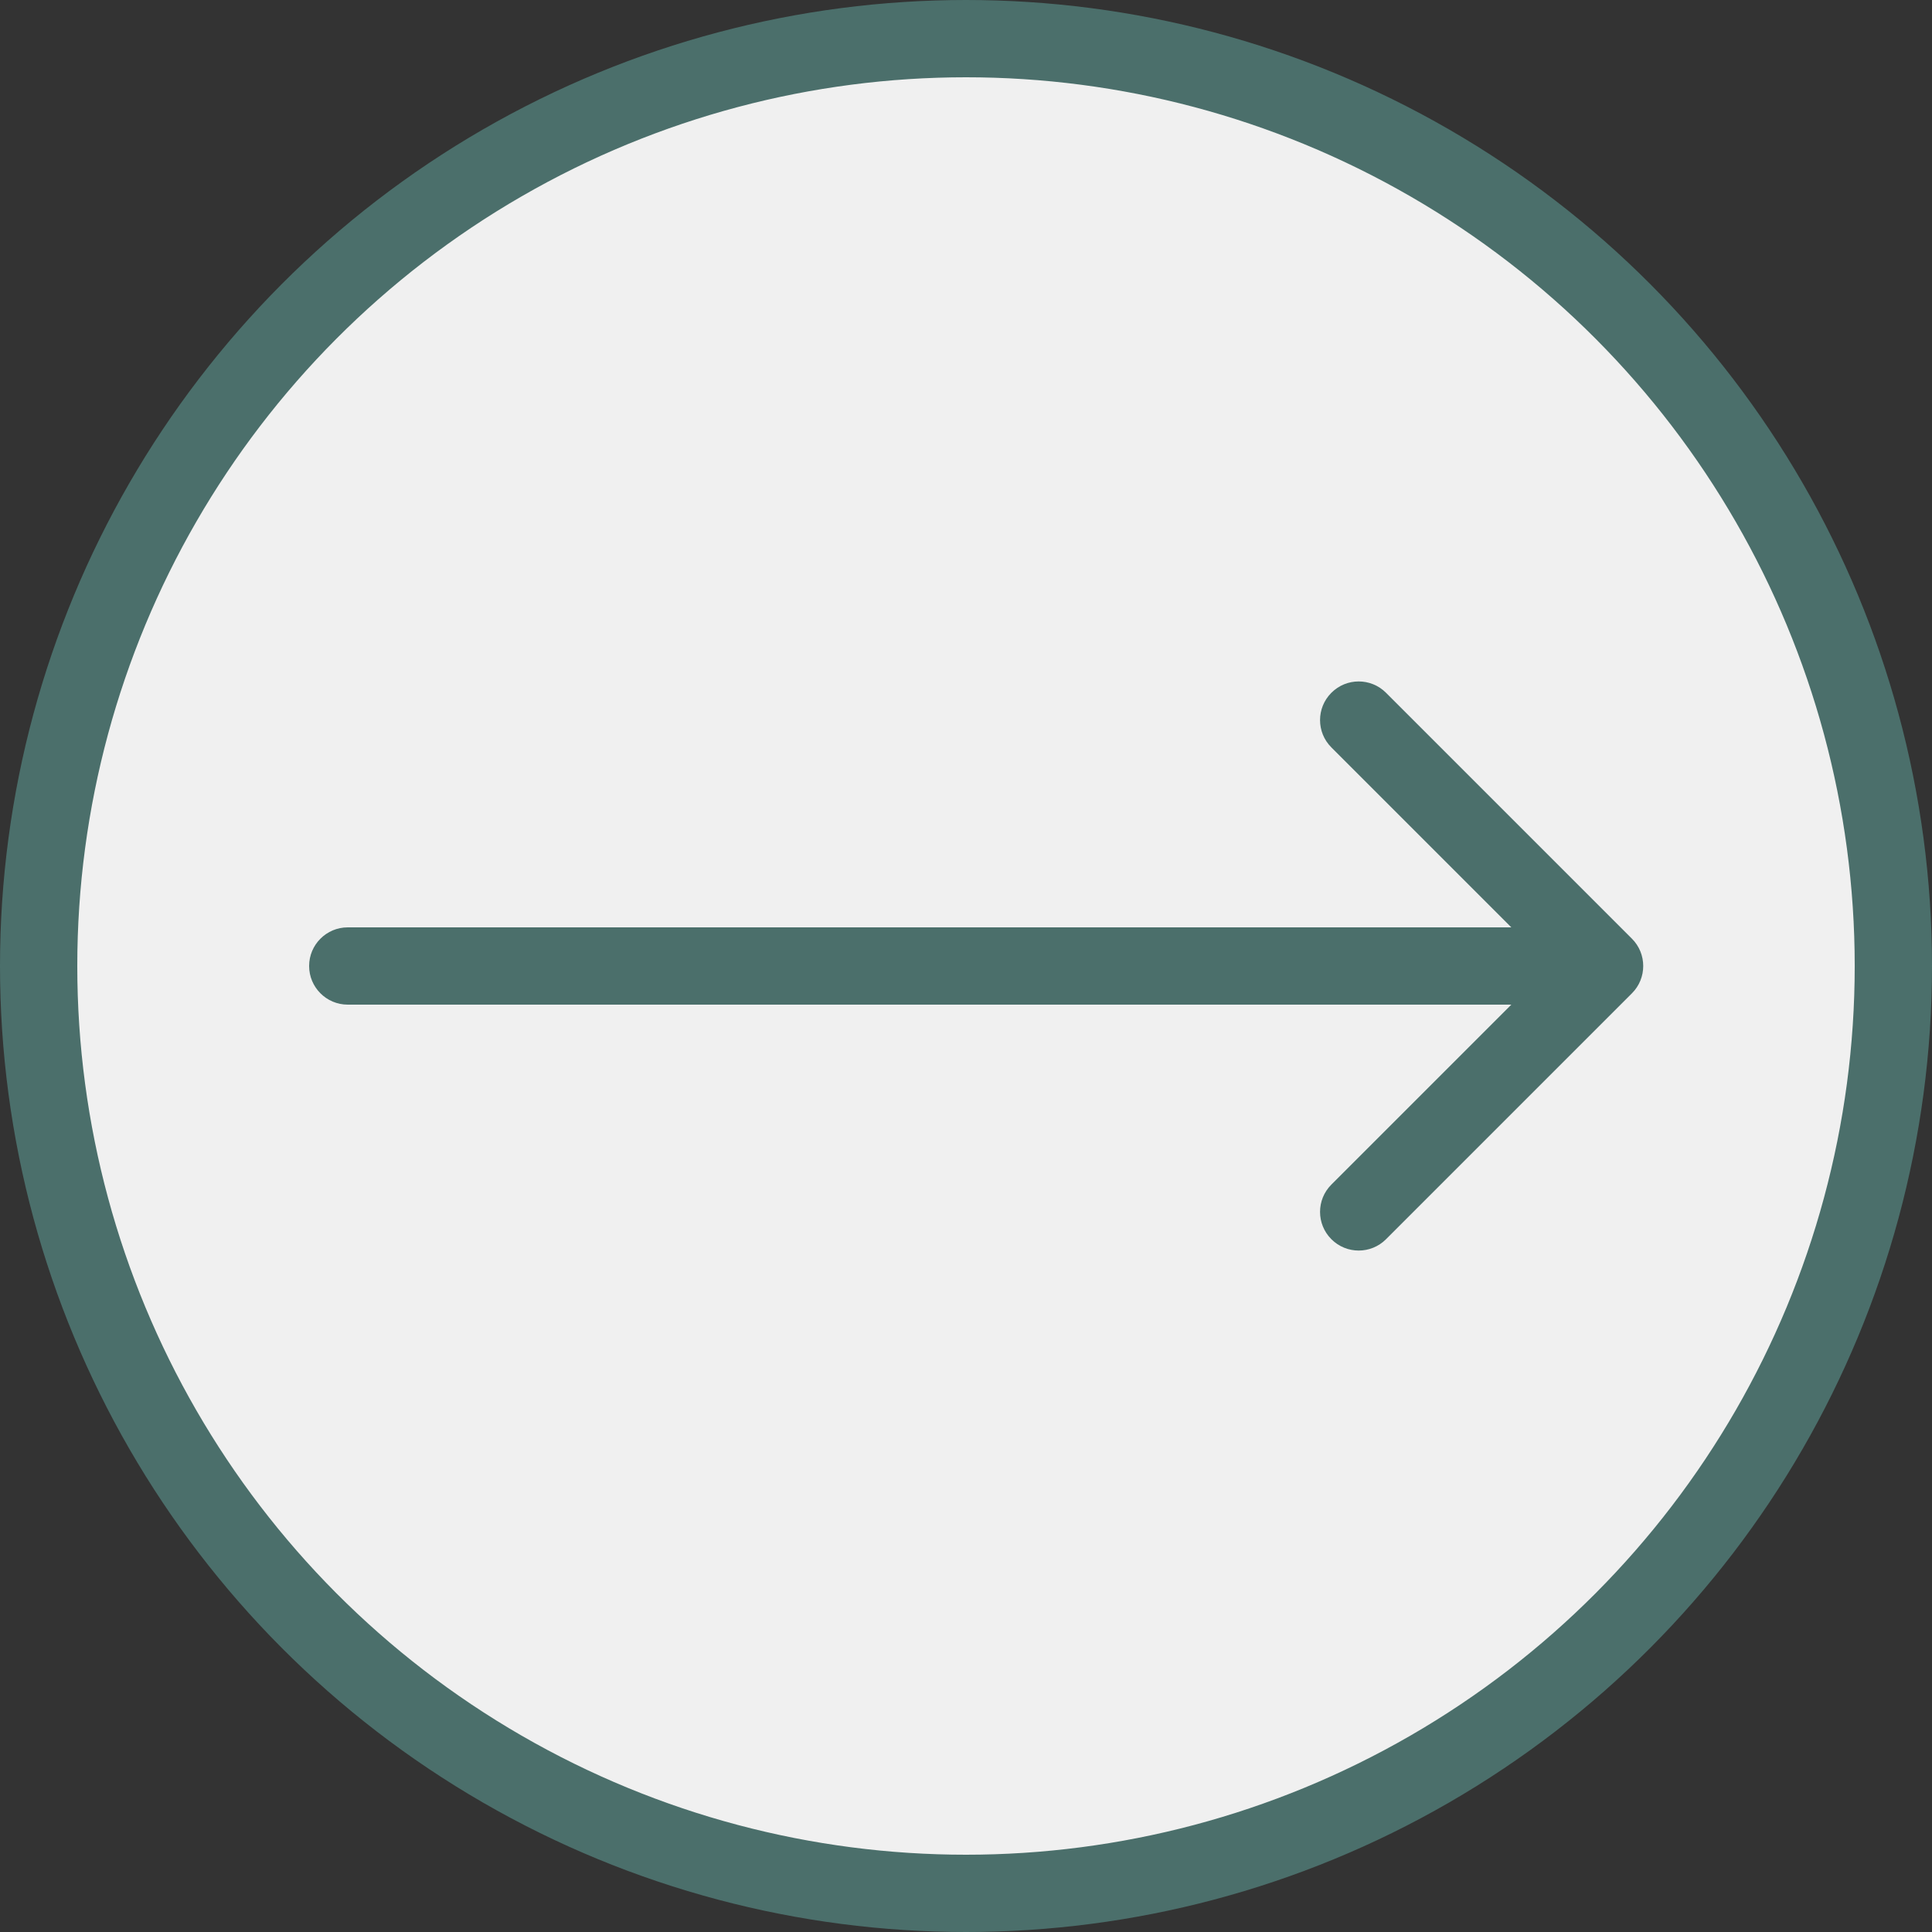
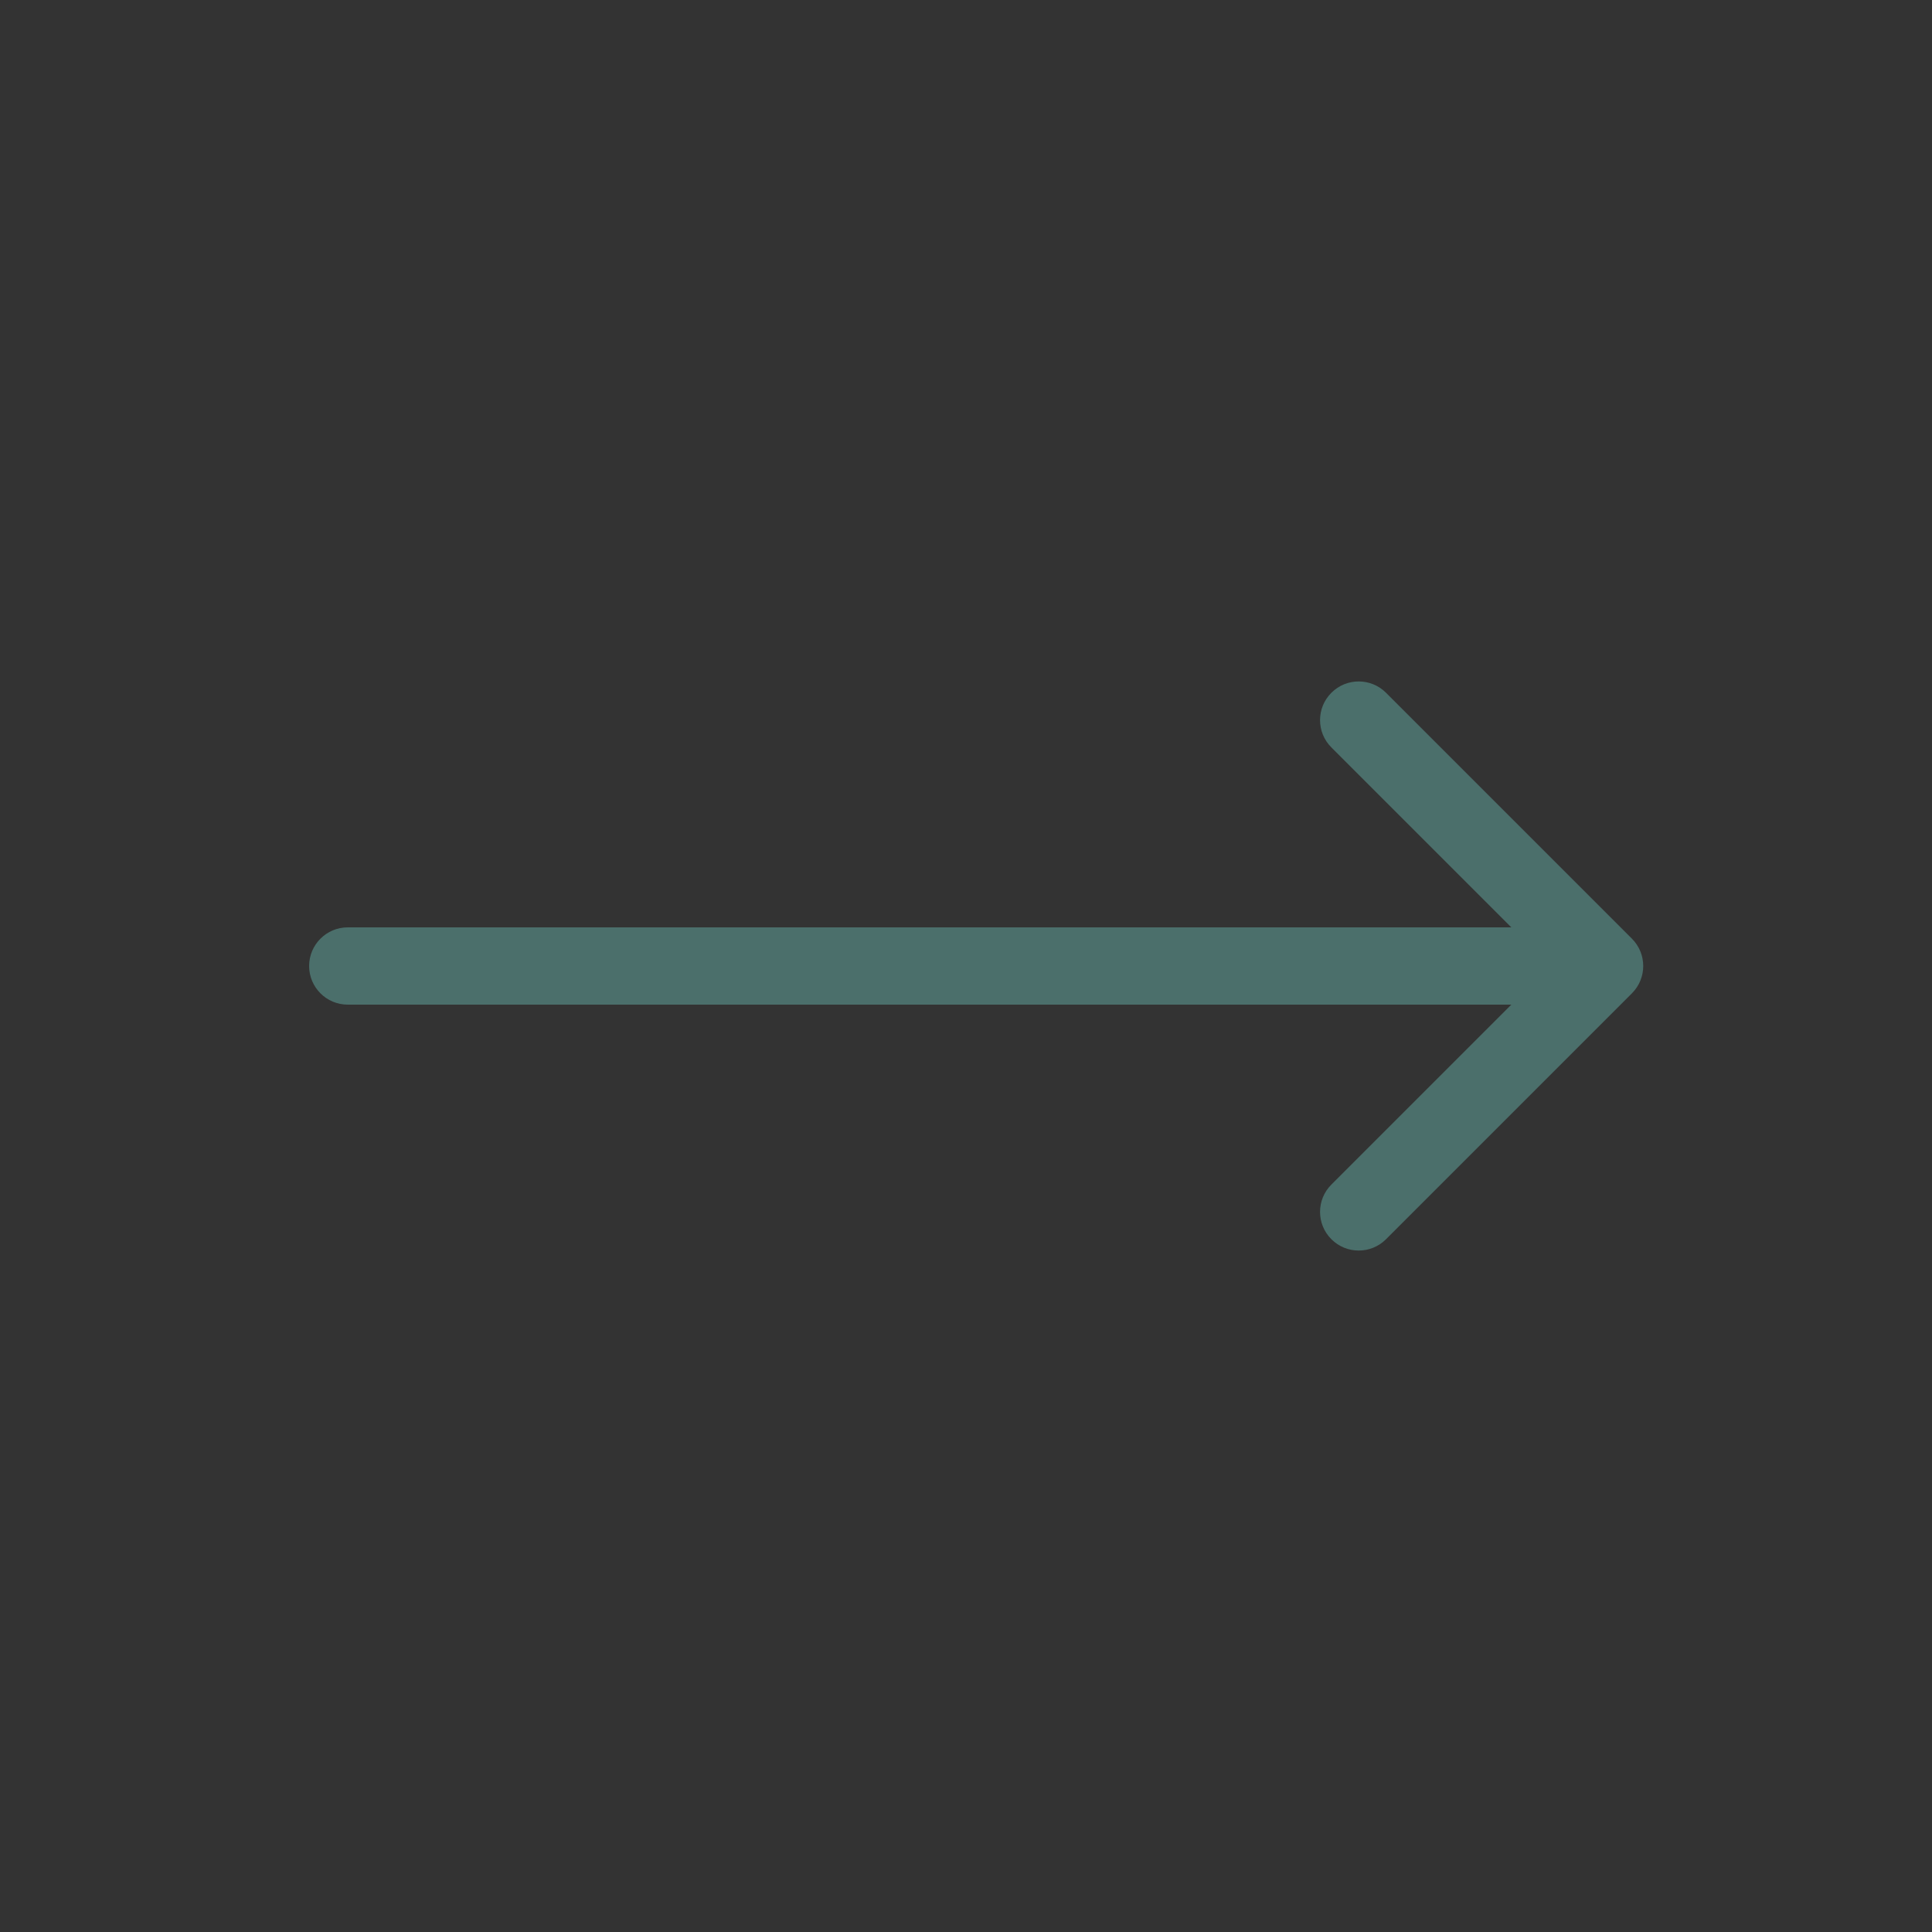
<svg xmlns="http://www.w3.org/2000/svg" width="50" height="50" viewBox="0 0 50 50" fill="none">
  <rect x="0" y="0" width="50" height="50" fill="#333333" stroke="none" />
-   <circle cx="25" cy="25" r="24" fill="#F0F0F0" stroke="#4B6F6B" stroke-width="2" />
  <path d="M9 24C8.448 24 8 24.448 8 25C8 25.552 8.448 26 9 26V24ZM42.234 25.707C42.624 25.317 42.624 24.683 42.234 24.293L35.87 17.929C35.48 17.538 34.846 17.538 34.456 17.929C34.065 18.32 34.065 18.953 34.456 19.343L40.113 25L34.456 30.657C34.065 31.047 34.065 31.68 34.456 32.071C34.846 32.462 35.48 32.462 35.87 32.071L42.234 25.707ZM9 25V26H41.527V25V24H9V25Z" fill="#4B6F6B" />
</svg>